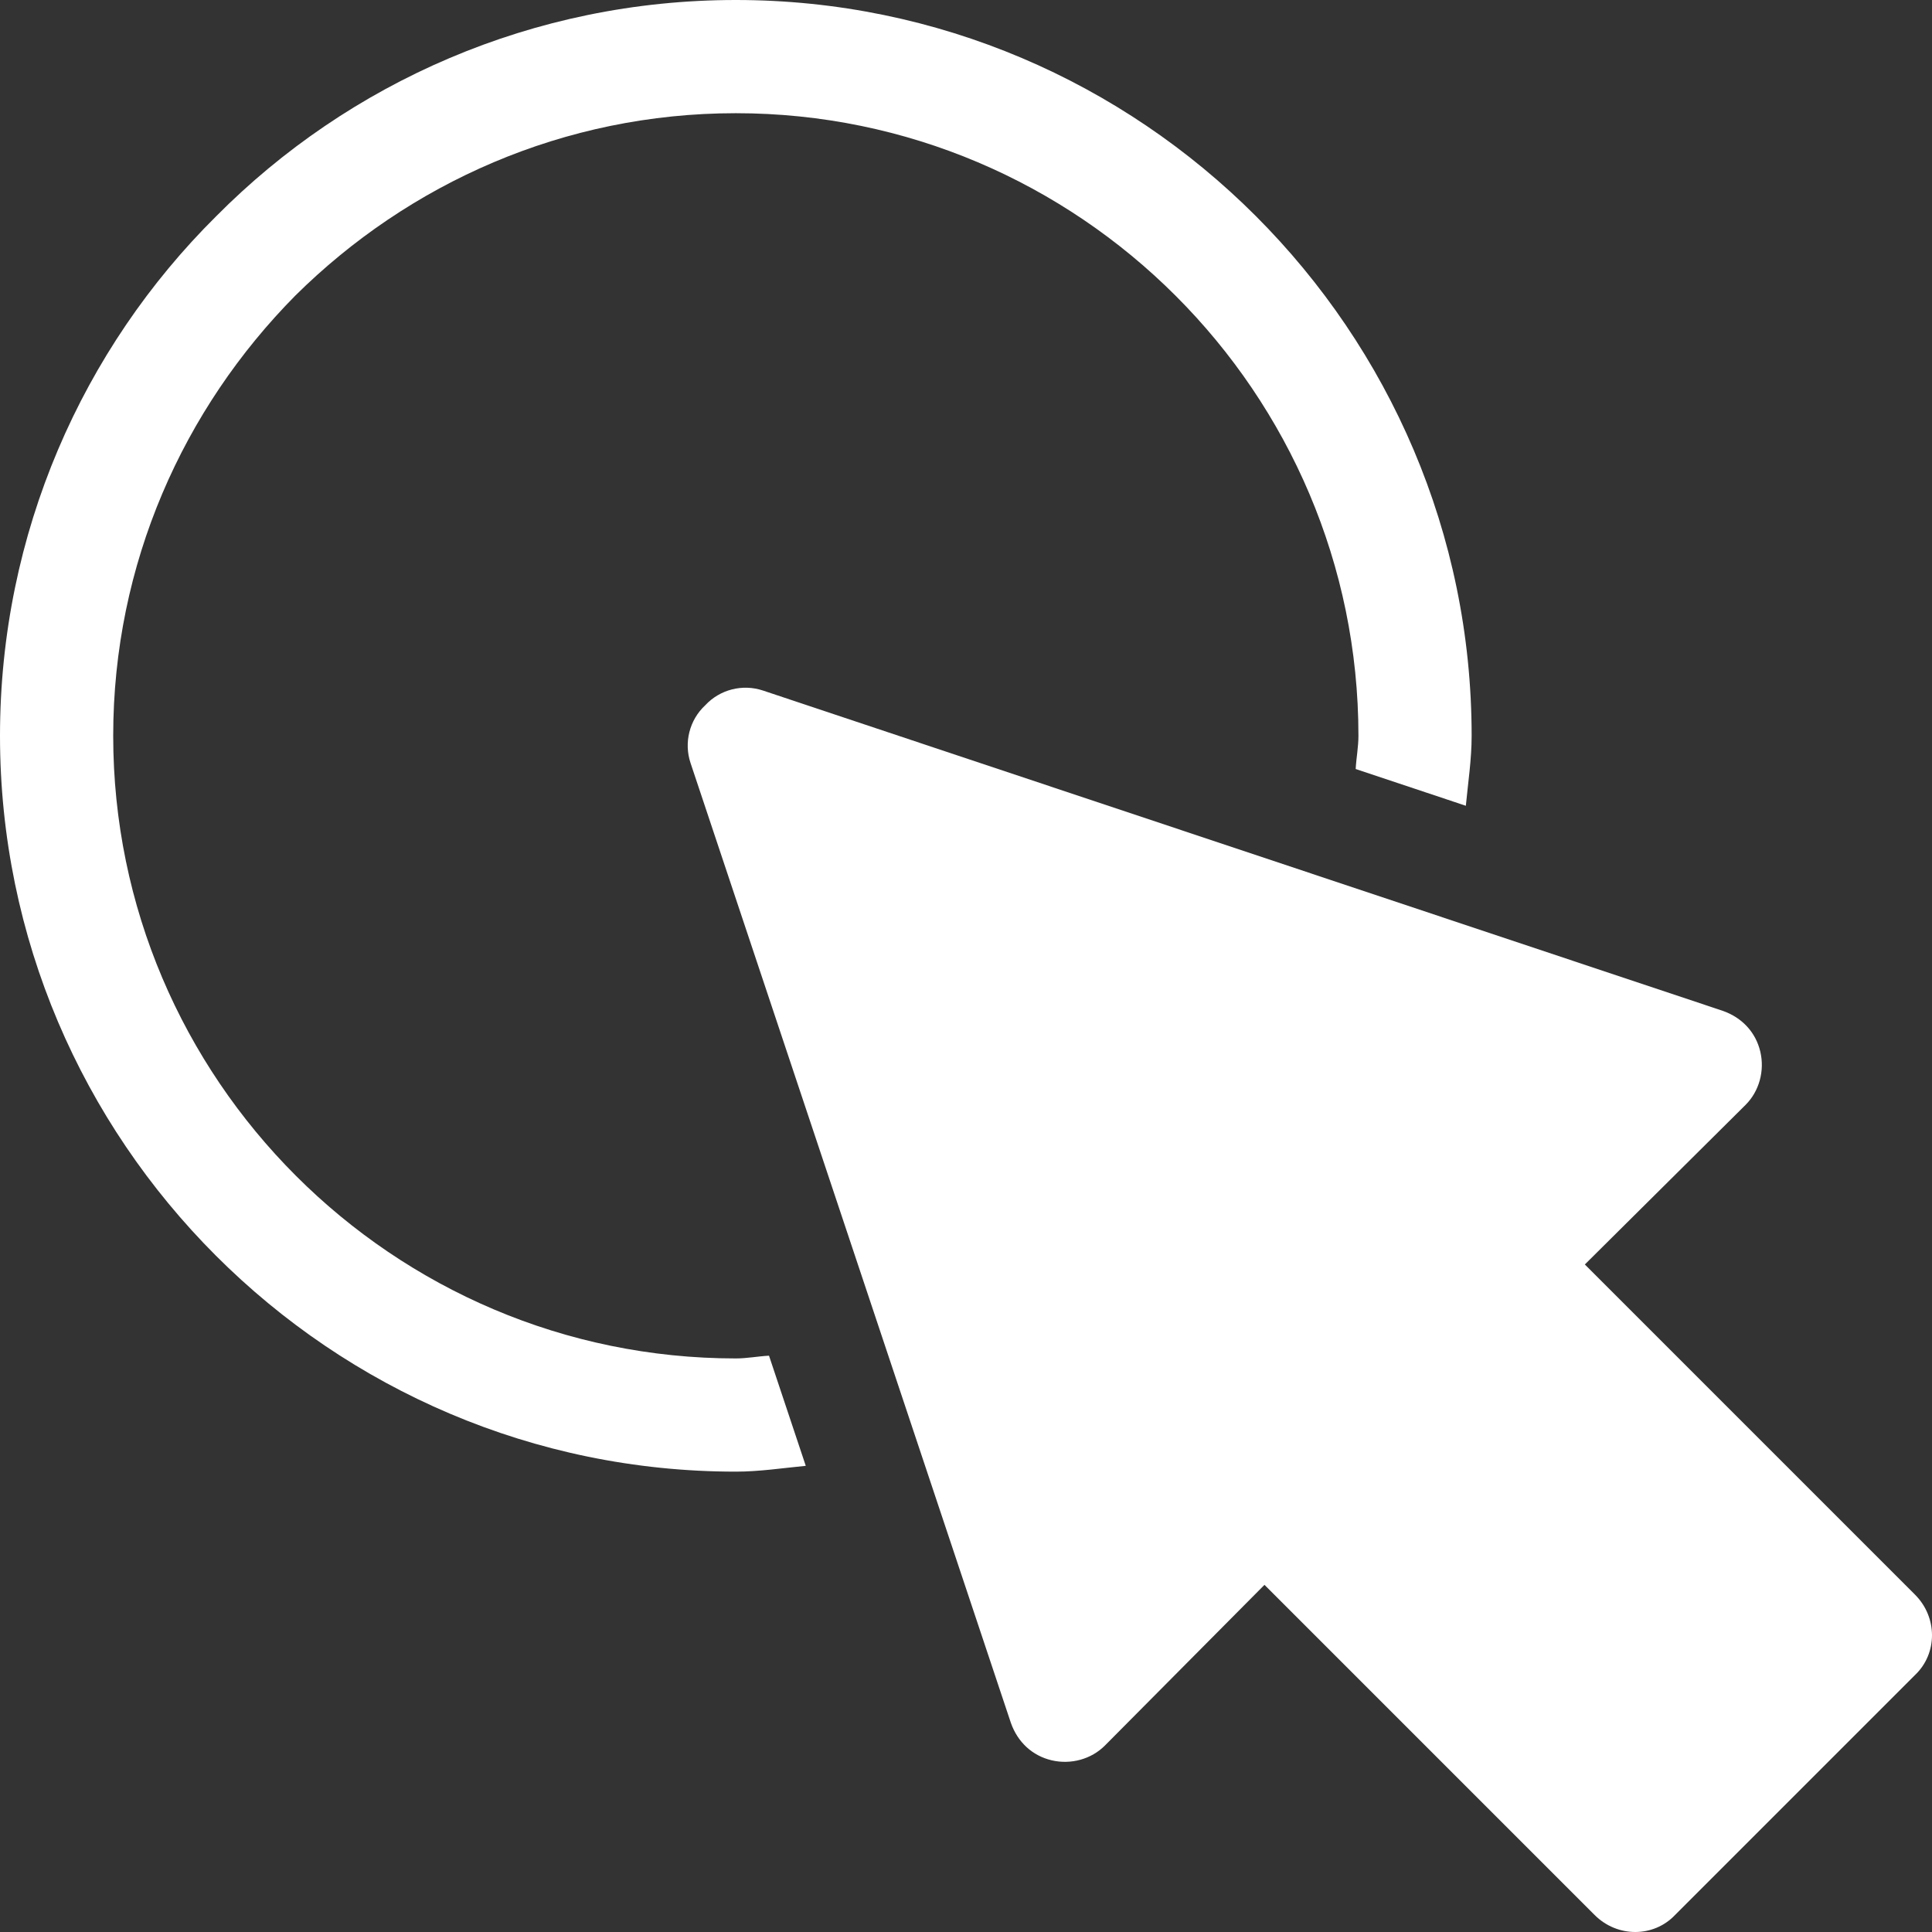
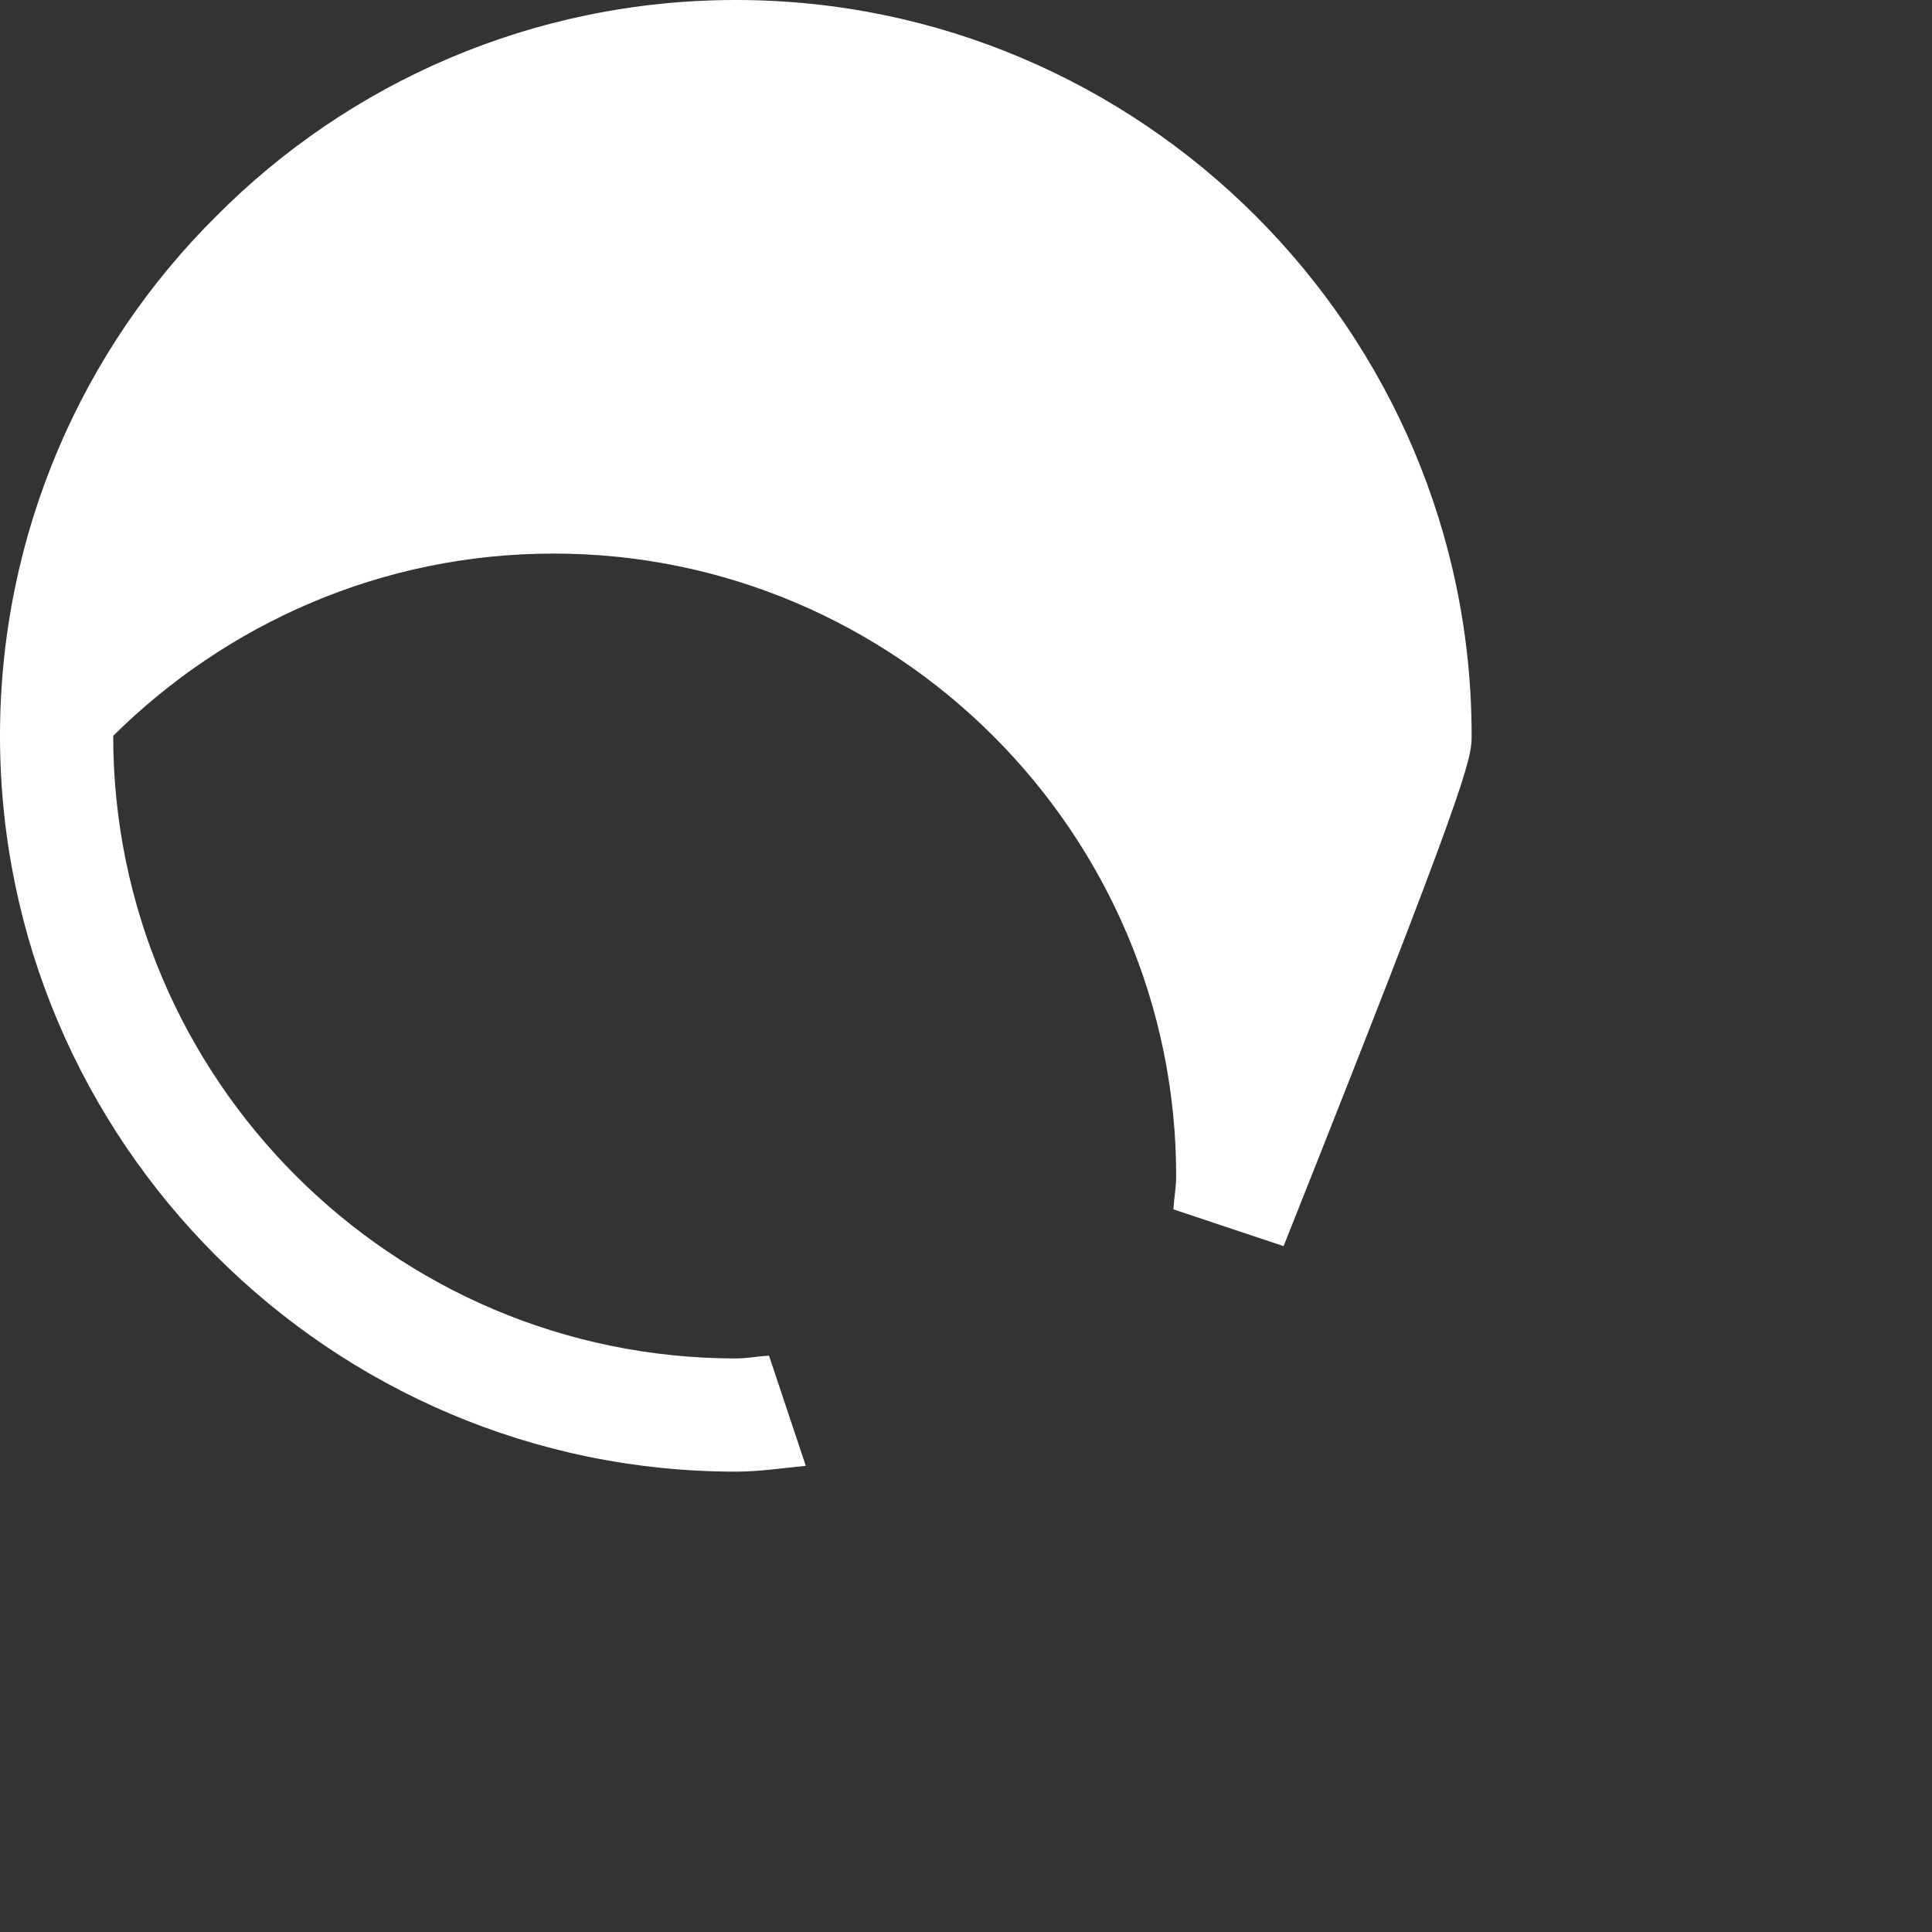
<svg xmlns="http://www.w3.org/2000/svg" version="1.1" id="Capa_1" x="0px" y="0px" viewBox="0 0 512 512" style="enable-background:new 0 0 512 512;" xml:space="preserve" width="512" height="512">
  <rect x="0" y="0" width="512" height="512" fill="#333333" stroke="none" />
  <g>
-     <path fill="#ffffff" d="M507.5,422.601L420,335.1l42.599-42.299c3.6-3.6,5.101-9.001,3.9-14.101c-1.199-5.099-4.799-9-9.901-10.8l-254.399-84.9   c-5.4-1.8-11.4-0.3-15.3,3.9c-4.199,3.9-5.7,9.901-3.9,15.3L267.9,456.599c1.8,5.101,5.7,8.701,10.8,9.901   c5.101,1.199,10.501-0.3,14.101-3.9L335.099,420l87.5,87.5c6,6,15.601,6,21.301,0l63.6-63.6   C513.5,438.2,513.5,428.601,507.5,422.601z" />
-     <path fill="#ffffff" d="M195,360c-90.901,0-165-74.101-165-165c0-45.601,18.6-86.7,48.3-116.7c30-29.7,71.1-48.3,116.7-48.3   c90.901,0,165,74.099,165,165c0,2.964-0.571,5.848-0.729,8.795l29.191,9.743C389.055,207.365,390,201.237,390,195   C390,87.6,302.401,0,195,0C141.301,0,92.401,21.899,57.299,57.299C21.899,92.399,0,141.299,0,195c0,107.399,87.599,195,195,195   c6.237,0,12.363-0.945,18.536-1.538l-9.741-29.191C200.848,359.429,197.963,360,195,360z" />
+     <path fill="#ffffff" d="M195,360c-90.901,0-165-74.101-165-165c30-29.7,71.1-48.3,116.7-48.3   c90.901,0,165,74.099,165,165c0,2.964-0.571,5.848-0.729,8.795l29.191,9.743C389.055,207.365,390,201.237,390,195   C390,87.6,302.401,0,195,0C141.301,0,92.401,21.899,57.299,57.299C21.899,92.399,0,141.299,0,195c0,107.399,87.599,195,195,195   c6.237,0,12.363-0.945,18.536-1.538l-9.741-29.191C200.848,359.429,197.963,360,195,360z" />
  </g>
</svg>